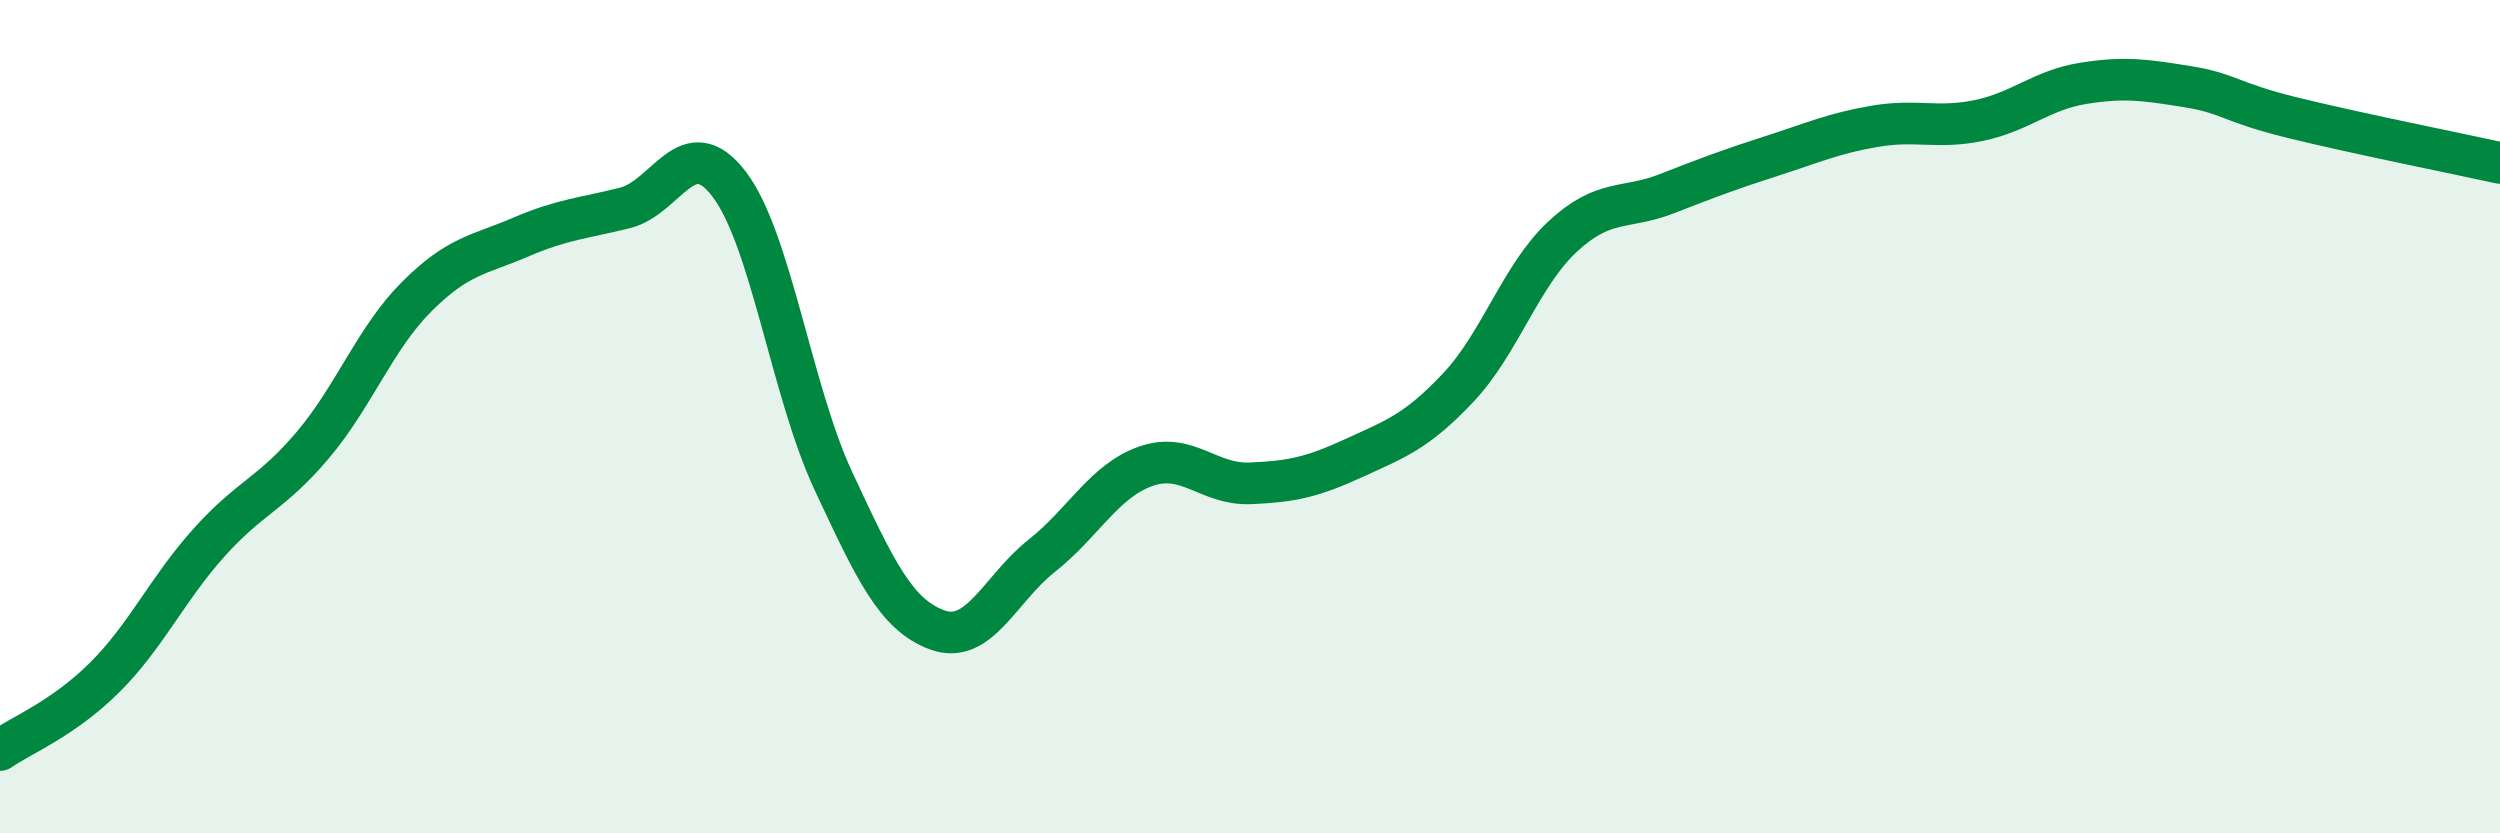
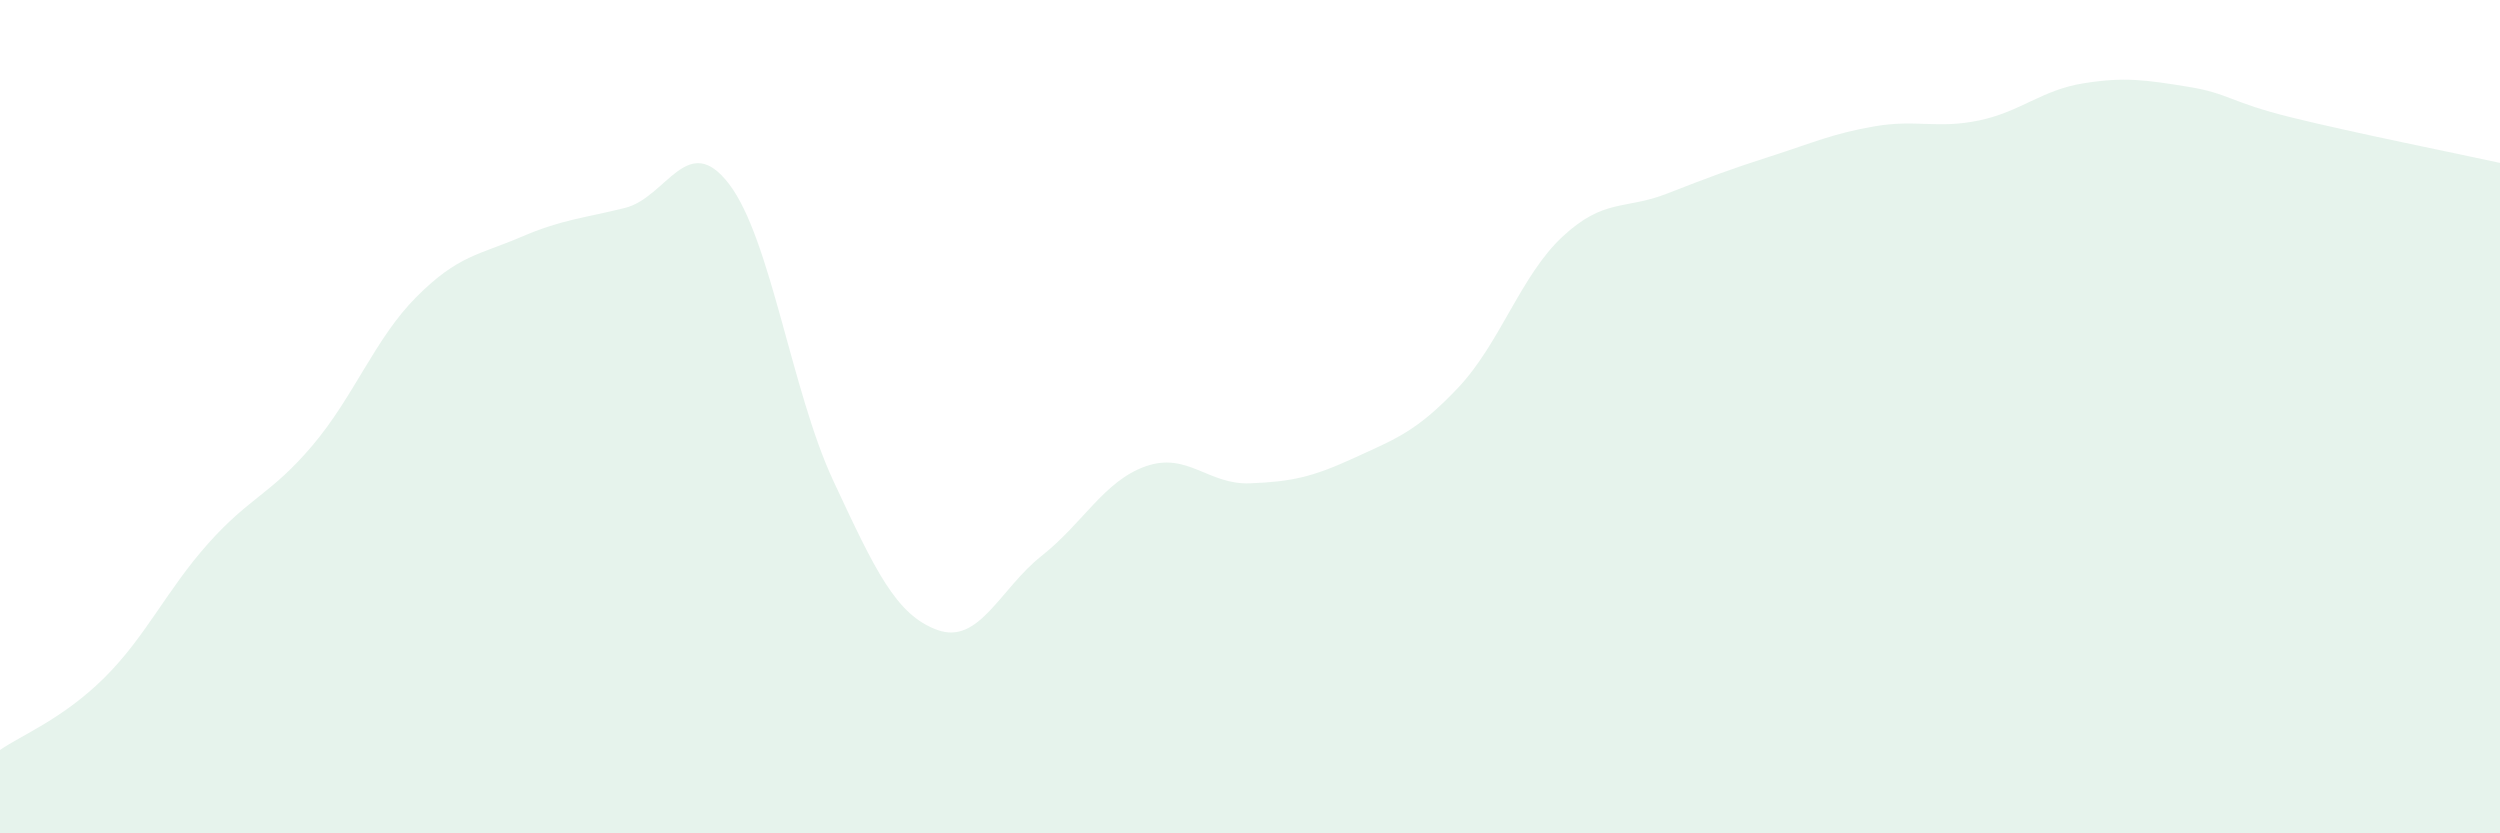
<svg xmlns="http://www.w3.org/2000/svg" width="60" height="20" viewBox="0 0 60 20">
  <path d="M 0,18 C 0.5,17.65 1.5,17.26 2.5,16.27 C 3.5,15.28 4,14.16 5,13.04 C 6,11.92 6.5,11.87 7.5,10.69 C 8.5,9.51 9,8.12 10,7.12 C 11,6.12 11.5,6.12 12.5,5.69 C 13.5,5.26 14,5.24 15,4.99 C 16,4.74 16.5,3.11 17.5,4.42 C 18.5,5.73 19,9.4 20,11.54 C 21,13.68 21.5,14.76 22.5,15.12 C 23.5,15.48 24,14.13 25,13.34 C 26,12.55 26.5,11.54 27.5,11.19 C 28.5,10.84 29,11.64 30,11.6 C 31,11.56 31.5,11.45 32.5,10.99 C 33.5,10.53 34,10.36 35,9.3 C 36,8.24 36.5,6.61 37.5,5.68 C 38.5,4.75 39,5.04 40,4.65 C 41,4.26 41.5,4.07 42.5,3.75 C 43.5,3.43 44,3.2 45,3.03 C 46,2.86 46.5,3.1 47.5,2.89 C 48.5,2.68 49,2.16 50,2 C 51,1.84 51.5,1.92 52.5,2.08 C 53.5,2.24 53.5,2.45 55,2.82 C 56.5,3.19 59,3.69 60,3.91L60 20L0 20Z" fill="#008740" opacity="0.1" stroke-linecap="round" stroke-linejoin="round" />
-   <path d="M 0,18 C 0.5,17.65 1.5,17.26 2.5,16.27 C 3.5,15.28 4,14.16 5,13.04 C 6,11.92 6.5,11.87 7.5,10.69 C 8.5,9.51 9,8.12 10,7.12 C 11,6.12 11.5,6.12 12.5,5.69 C 13.5,5.26 14,5.24 15,4.99 C 16,4.74 16.5,3.11 17.5,4.42 C 18.5,5.73 19,9.4 20,11.54 C 21,13.68 21.5,14.76 22.5,15.12 C 23.5,15.48 24,14.13 25,13.34 C 26,12.55 26.5,11.54 27.5,11.19 C 28.5,10.84 29,11.64 30,11.6 C 31,11.56 31.5,11.45 32.5,10.99 C 33.5,10.53 34,10.36 35,9.3 C 36,8.24 36.5,6.61 37.5,5.68 C 38.5,4.75 39,5.04 40,4.65 C 41,4.26 41.5,4.07 42.5,3.75 C 43.5,3.43 44,3.2 45,3.03 C 46,2.86 46.5,3.1 47.5,2.89 C 48.5,2.68 49,2.16 50,2 C 51,1.84 51.5,1.92 52.5,2.08 C 53.5,2.24 53.5,2.45 55,2.82 C 56.5,3.19 59,3.69 60,3.91" stroke="#008740" stroke-width="1" fill="none" stroke-linecap="round" stroke-linejoin="round" />
</svg>